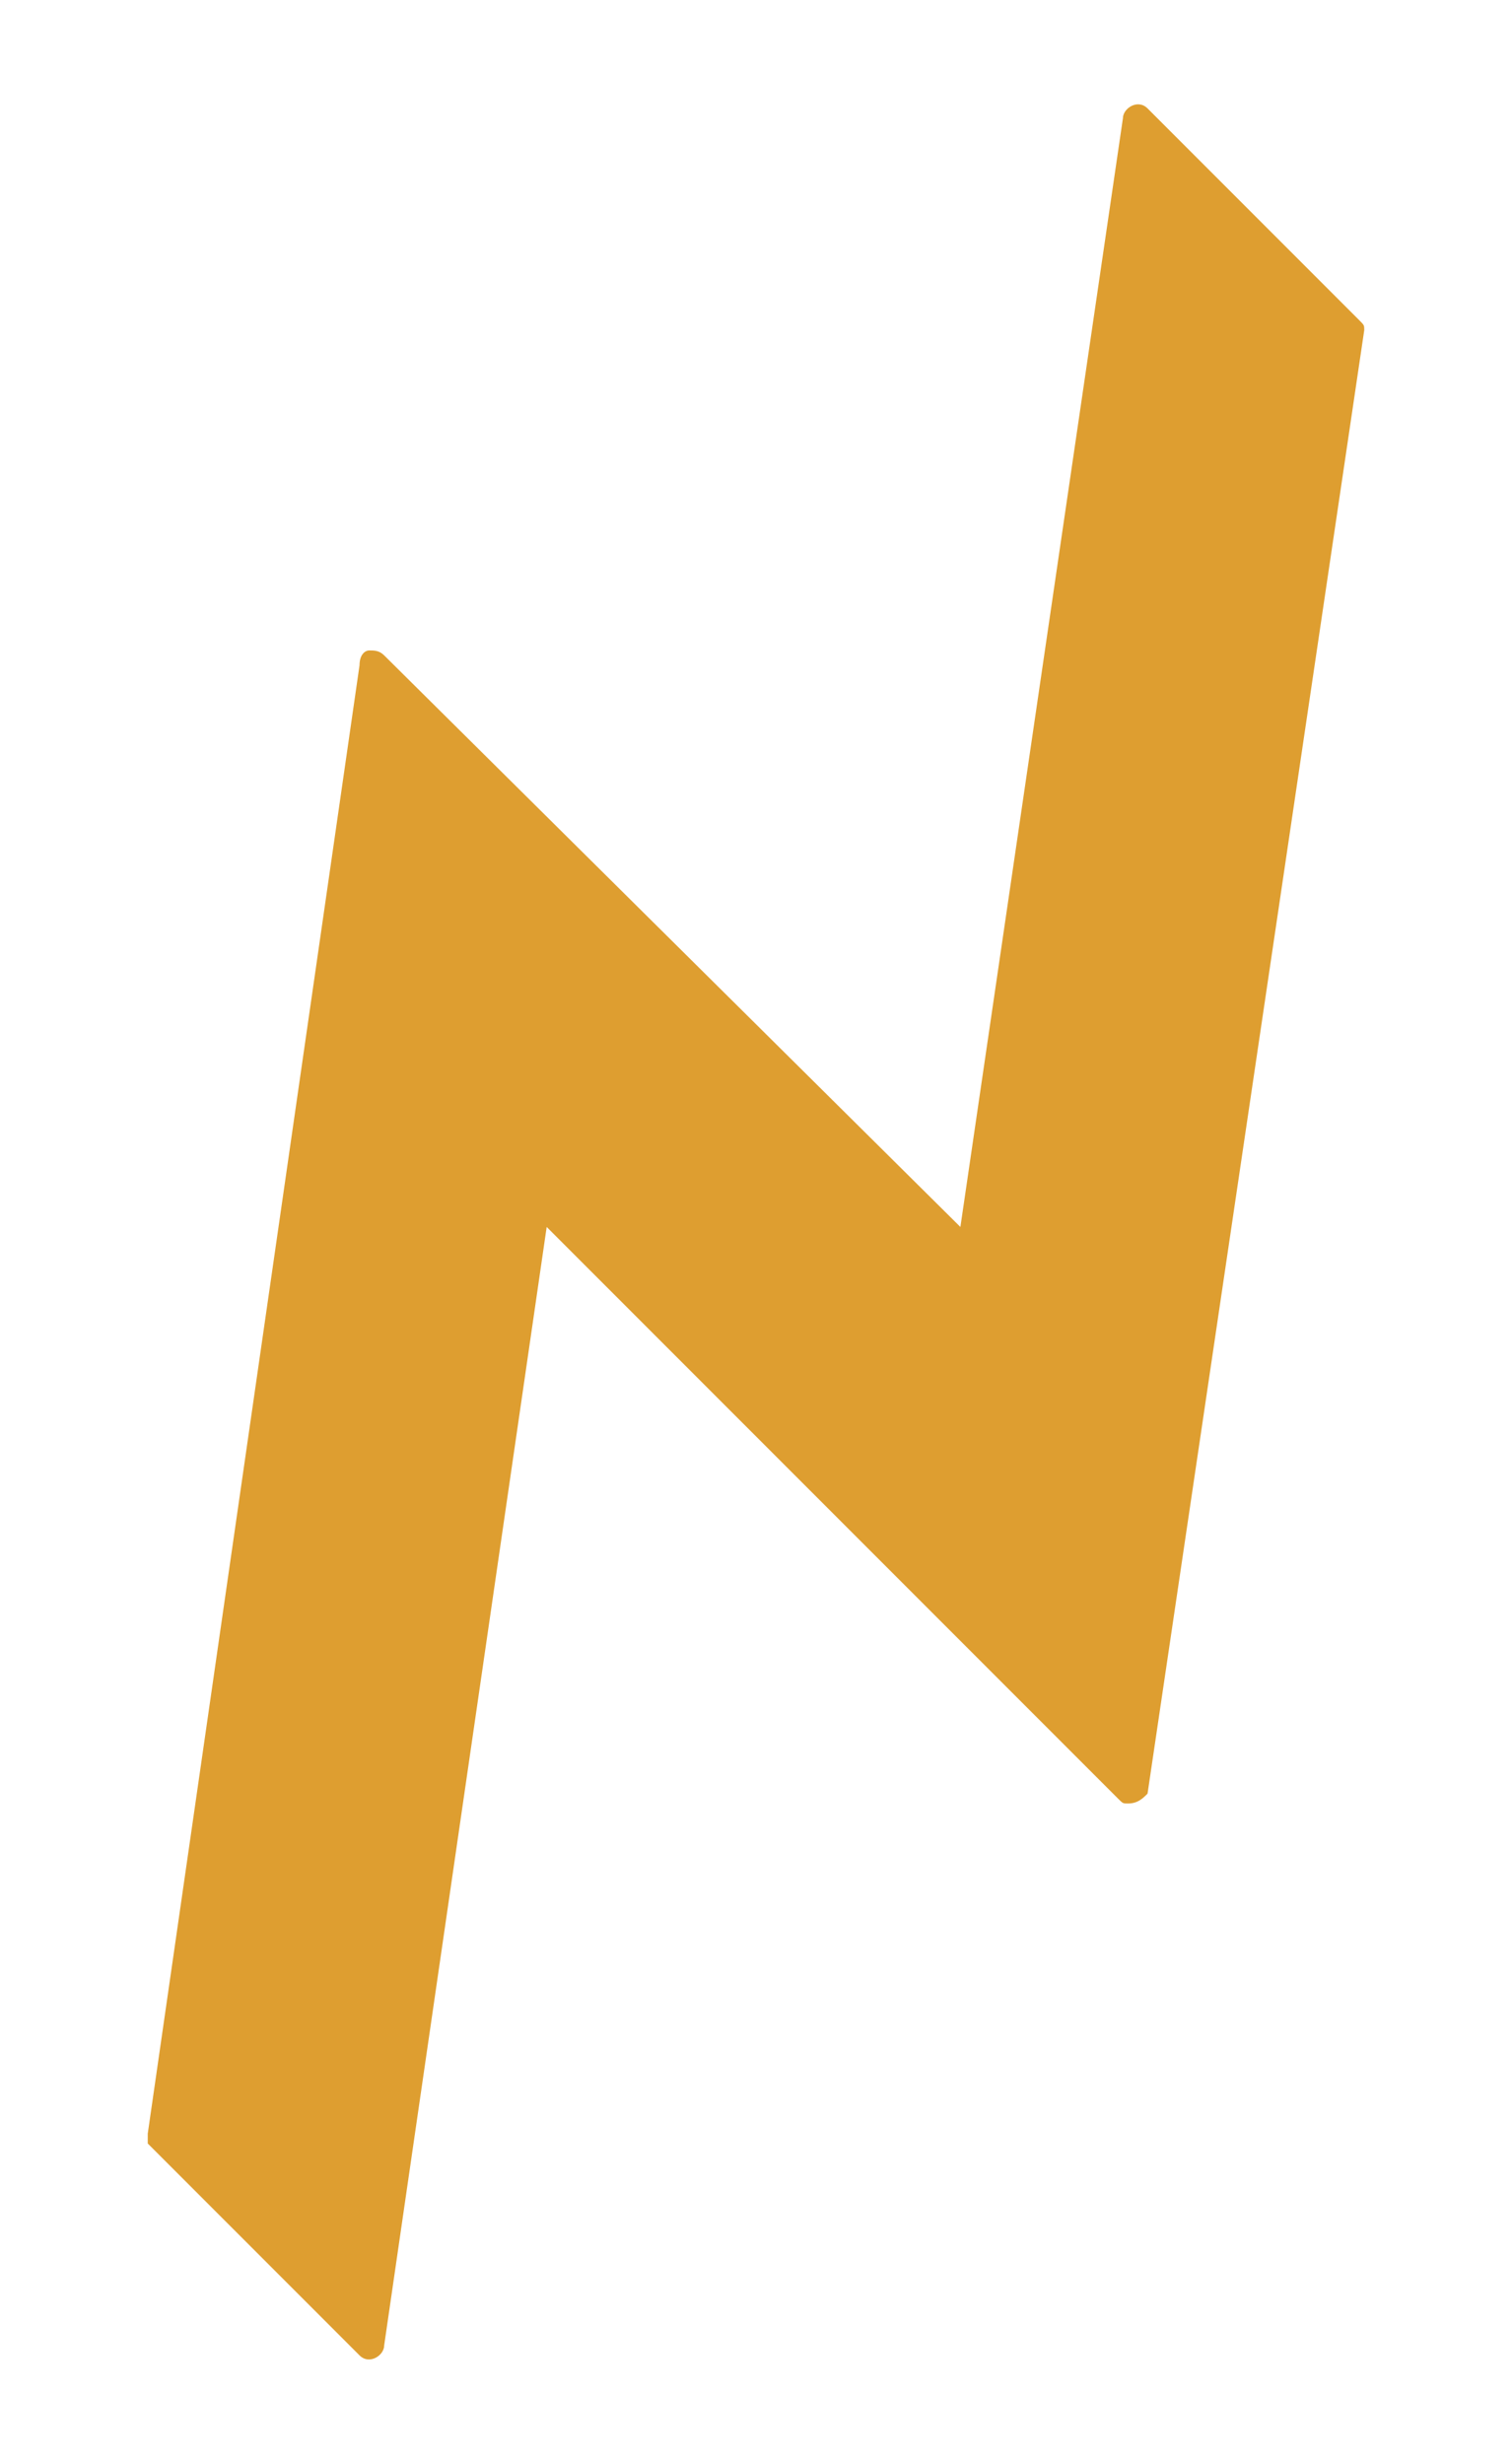
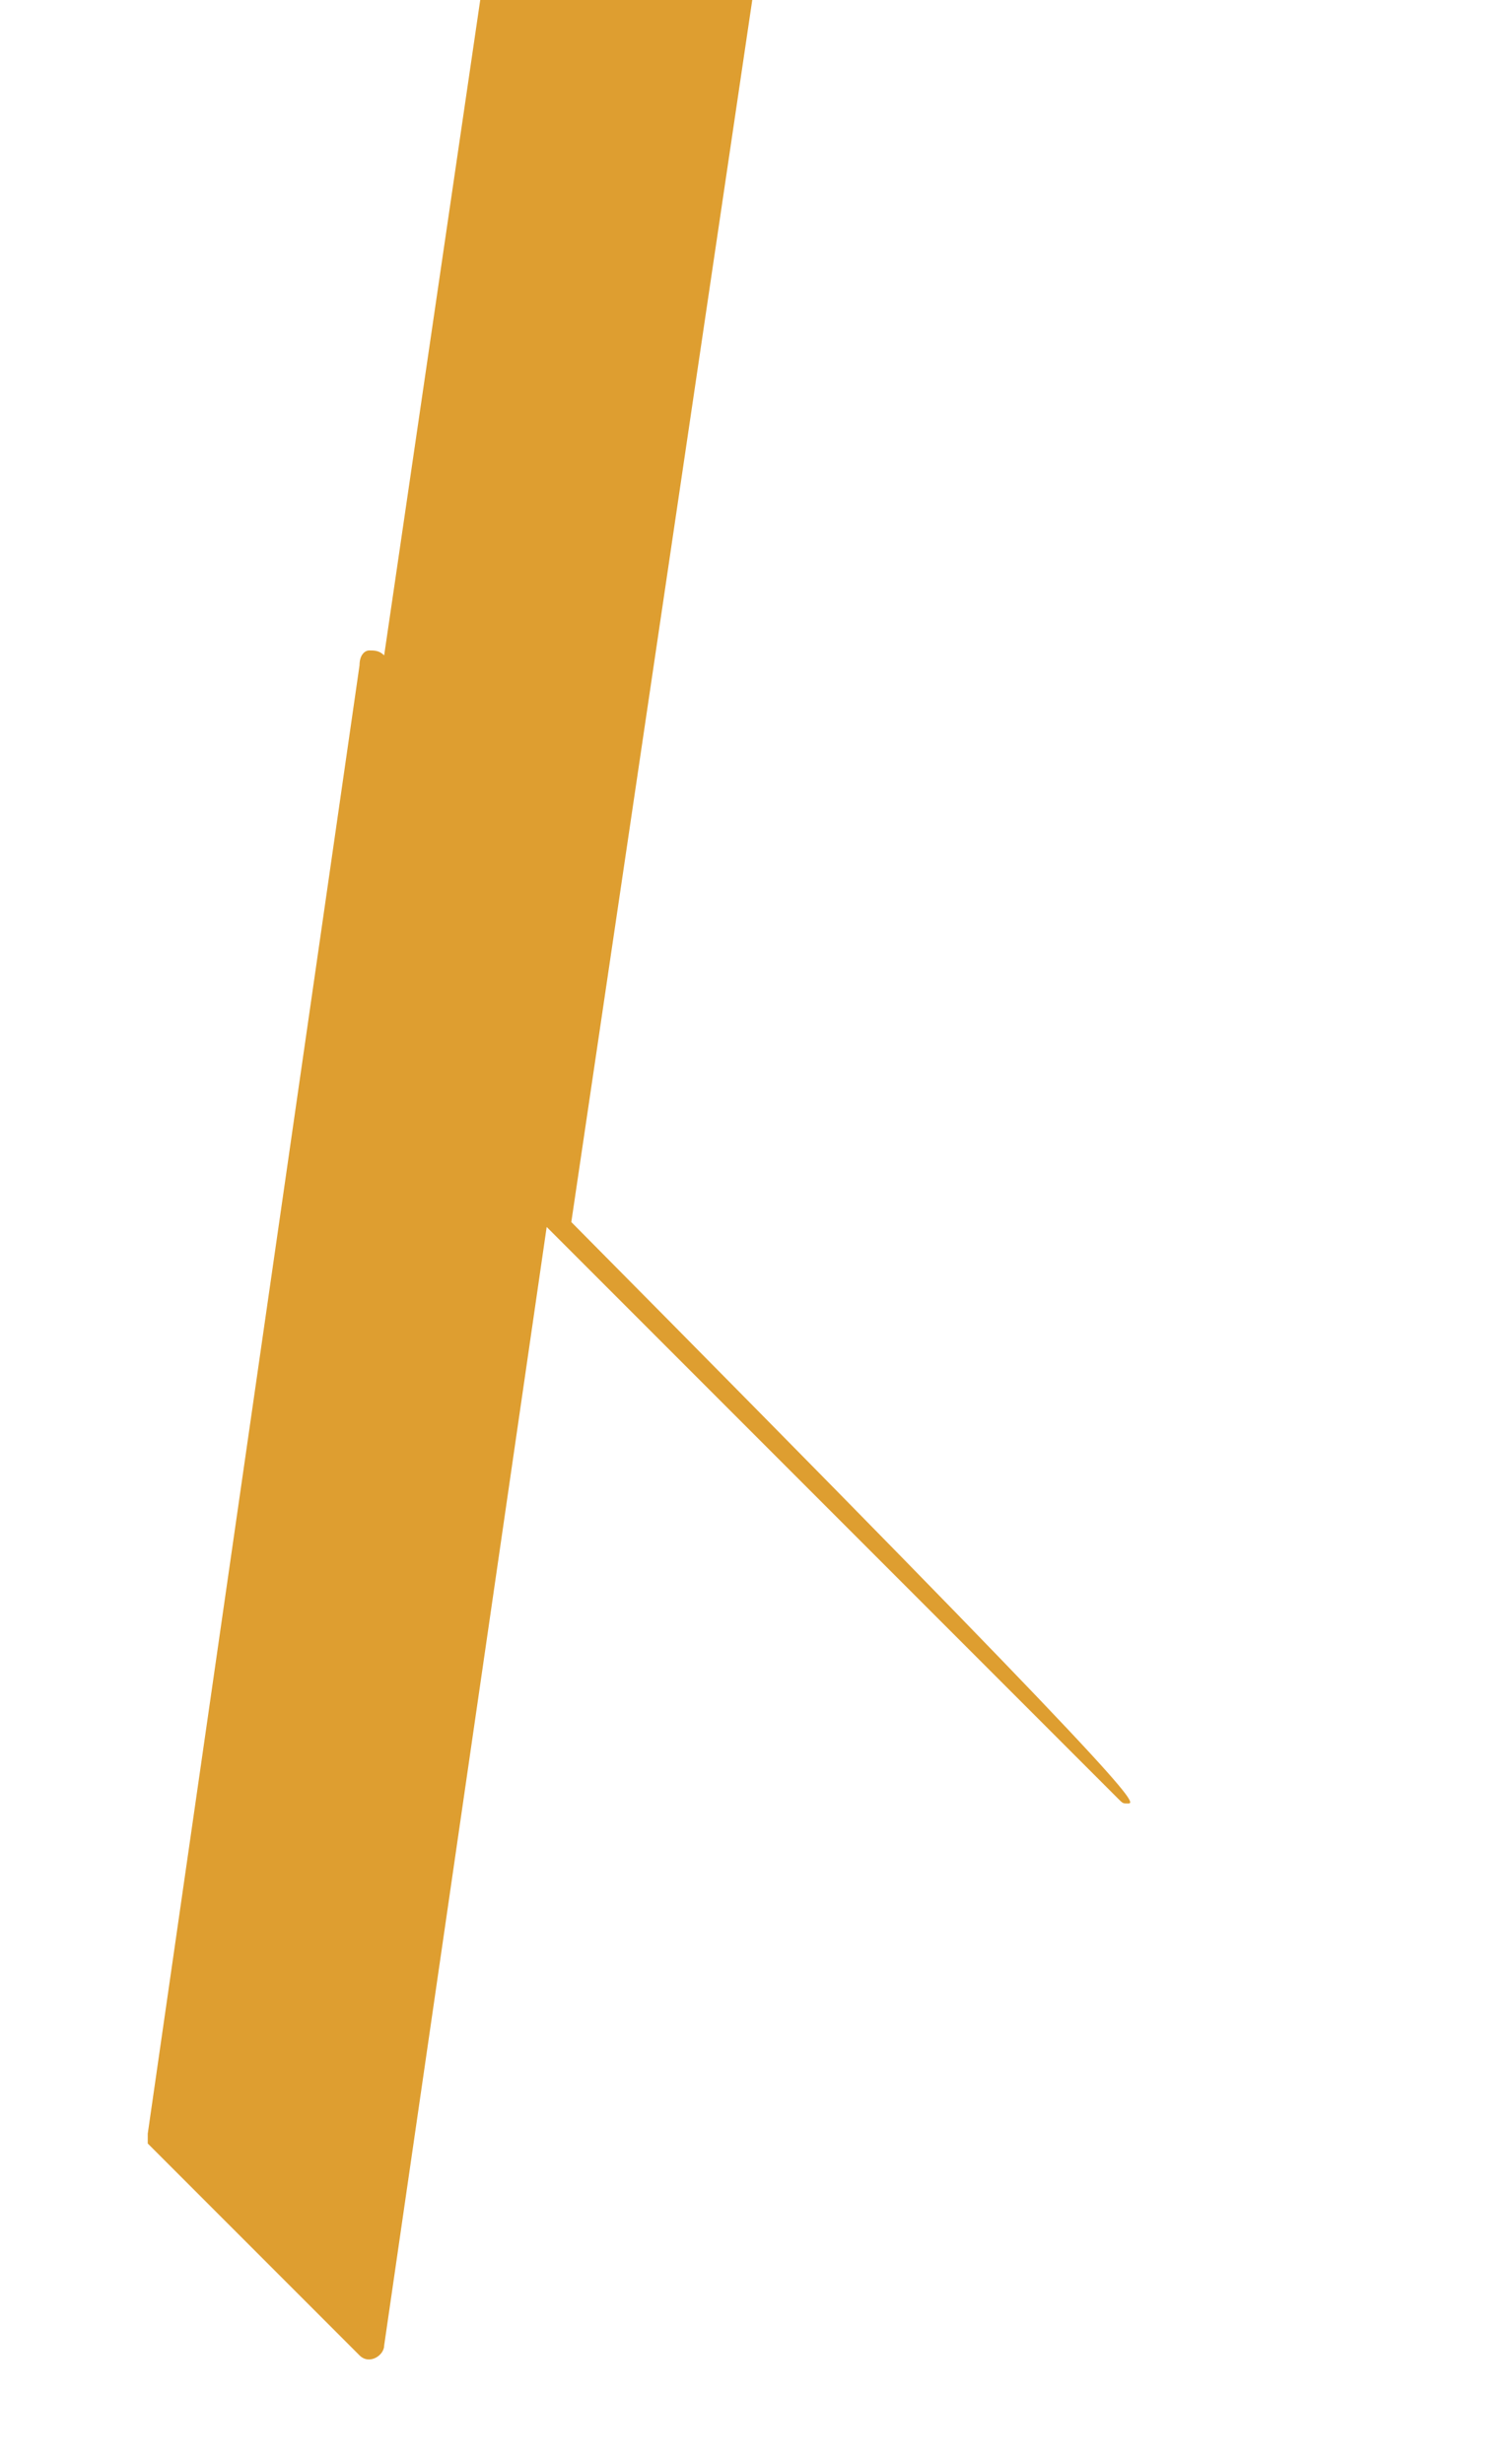
<svg xmlns="http://www.w3.org/2000/svg" version="1.1" id="Capa_1" x="0px" y="0px" viewBox="0 0 30.7 50" style="enable-background:new 0 0 30.7 50;" xml:space="preserve">
  <style type="text/css">
	.st0{fill-rule:evenodd;clip-rule:evenodd;fill:#DE9E30;}
</style>
  <g>
-     <path class="st0" d="M22.9,36.6c-0.1,0-0.1,0-0.2-0.1L11.1,24.9L7.8,47.6c0,0.2-0.3,0.4-0.5,0.2l-4.3-4.3C3,43.5,3,43.4,3,43.3   l4.3-29.8c0-0.2,0.1-0.3,0.2-0.3c0.1,0,0.2,0,0.3,0.1l11.7,11.6l3.3-22.5c0-0.2,0.3-0.4,0.5-0.2l4.3,4.3c0.1,0.1,0.1,0.1,0.1,0.2   l-4.4,29.7C23.2,36.5,23.1,36.6,22.9,36.6z" />
+     <path class="st0" d="M22.9,36.6c-0.1,0-0.1,0-0.2-0.1L11.1,24.9L7.8,47.6c0,0.2-0.3,0.4-0.5,0.2l-4.3-4.3C3,43.5,3,43.4,3,43.3   l4.3-29.8c0-0.2,0.1-0.3,0.2-0.3c0.1,0,0.2,0,0.3,0.1l3.3-22.5c0-0.2,0.3-0.4,0.5-0.2l4.3,4.3c0.1,0.1,0.1,0.1,0.1,0.2   l-4.4,29.7C23.2,36.5,23.1,36.6,22.9,36.6z" />
  </g>
</svg>